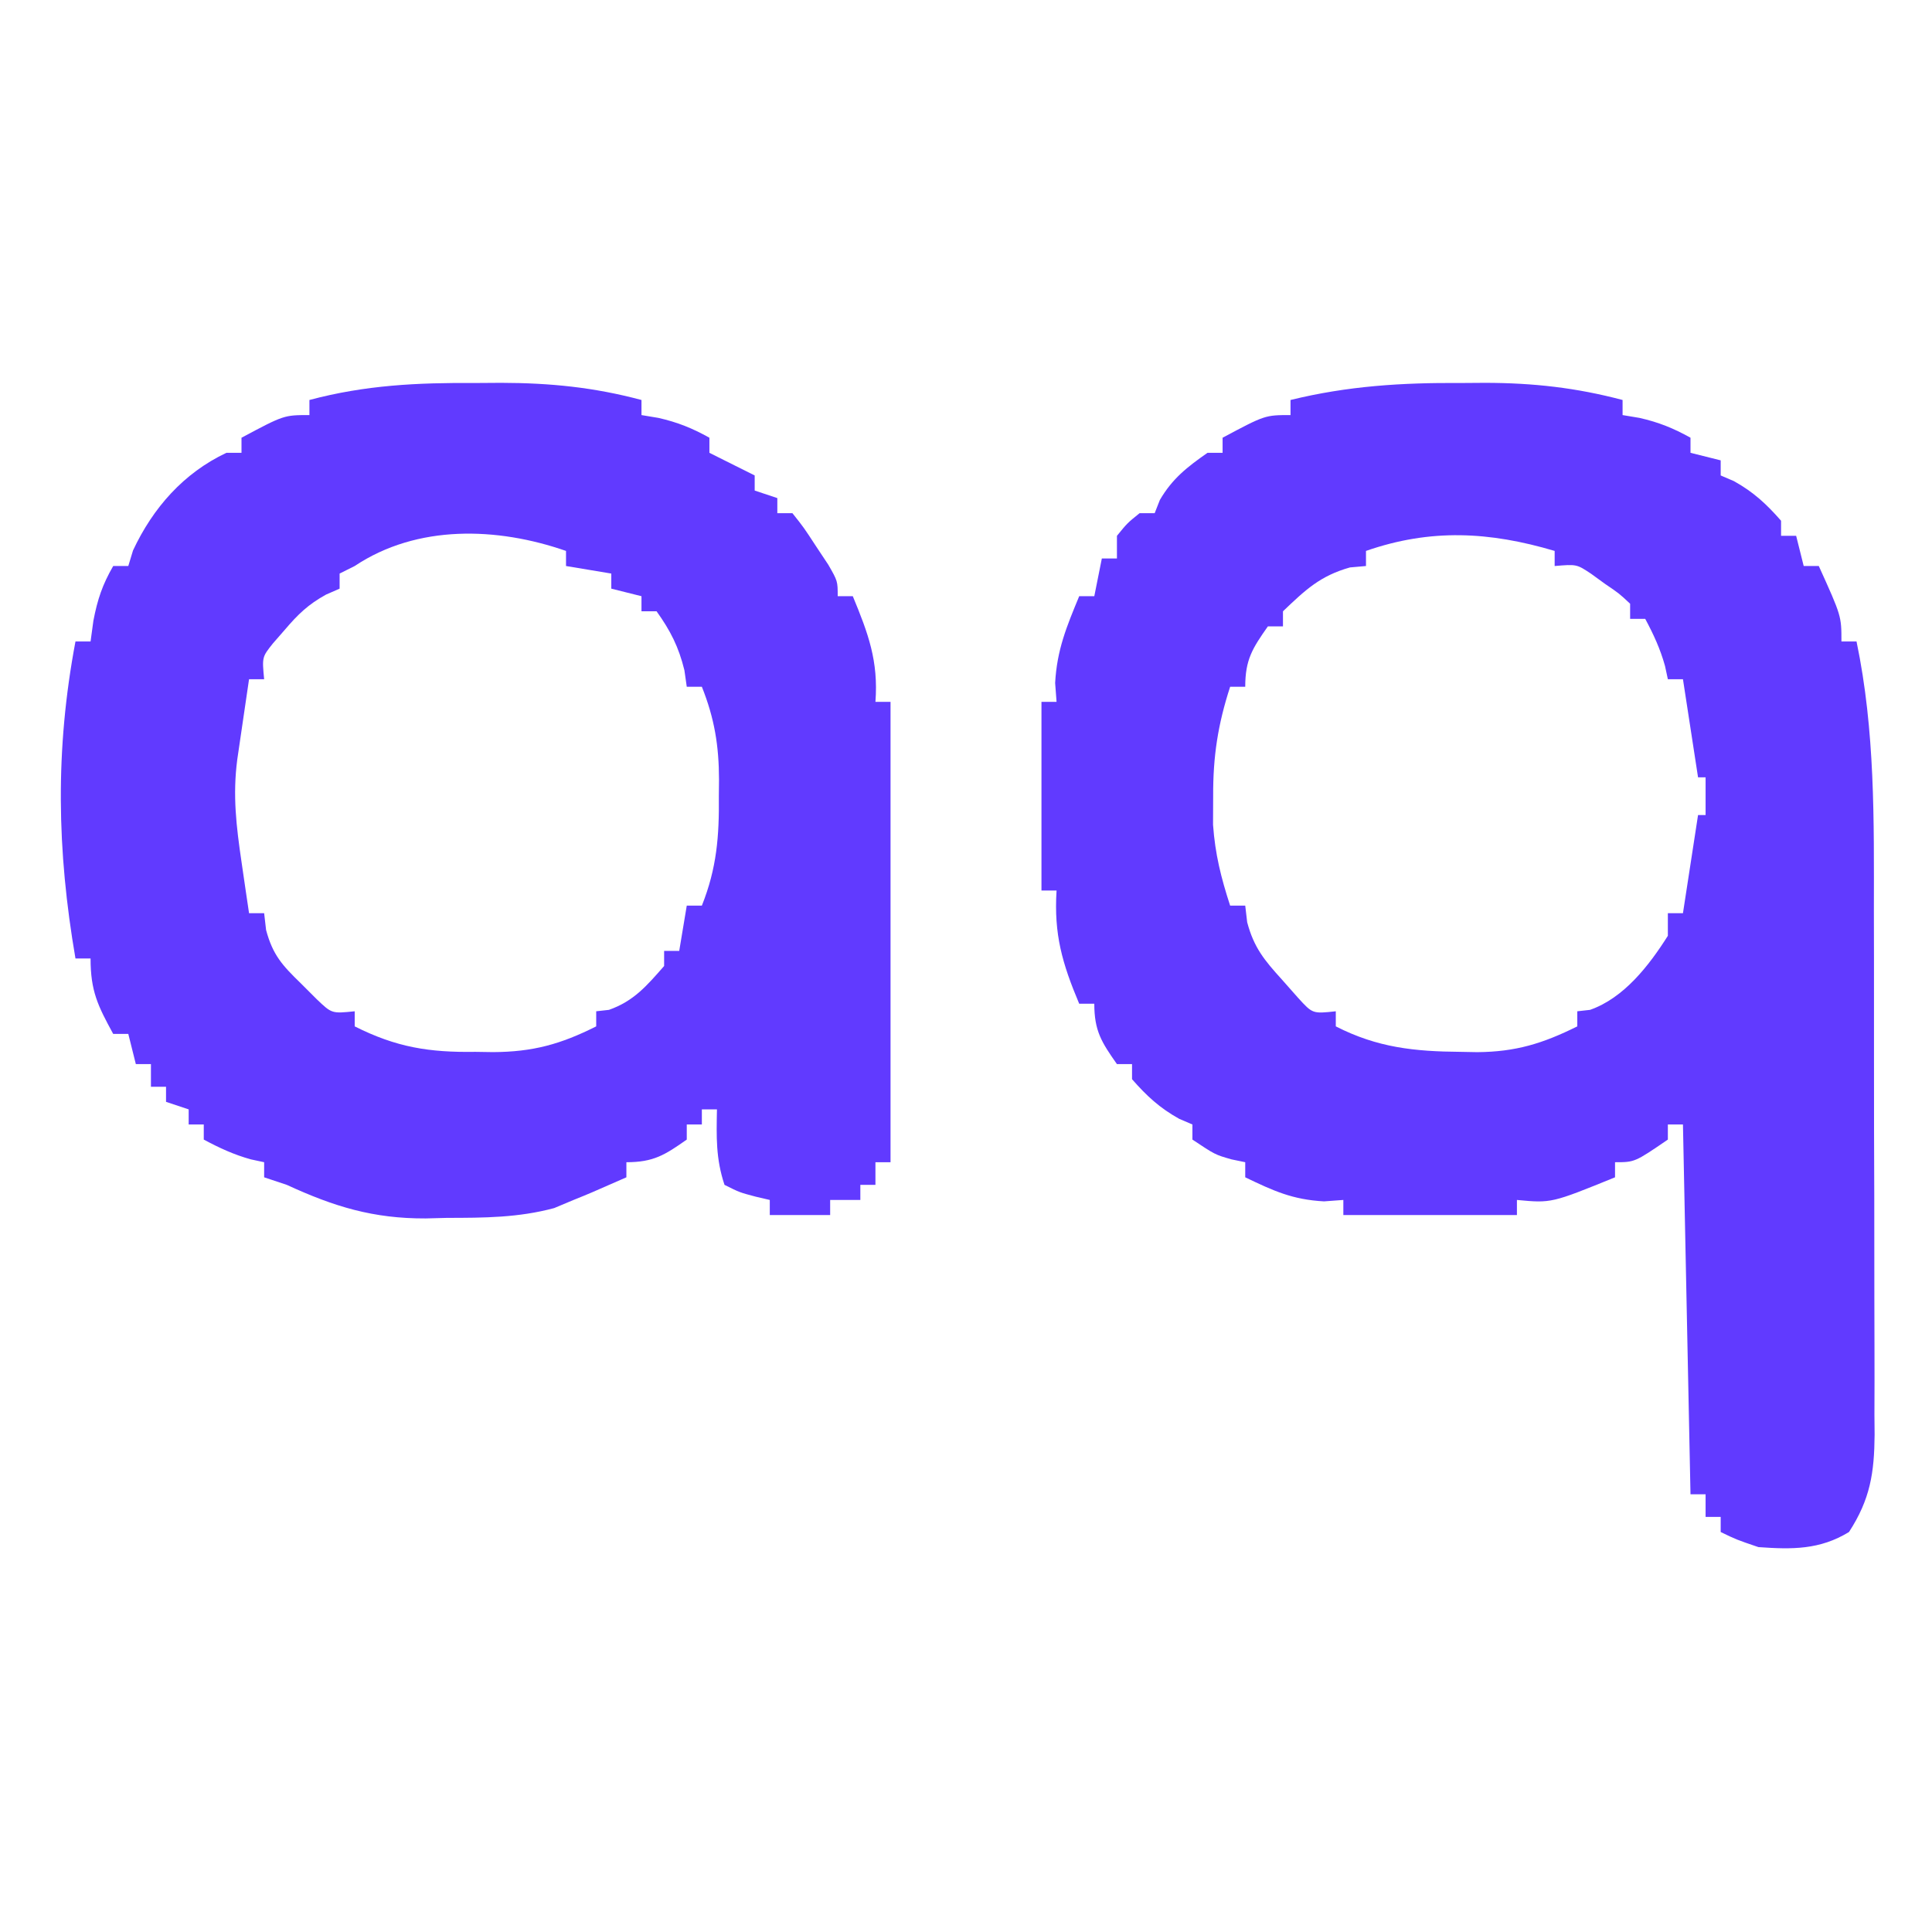
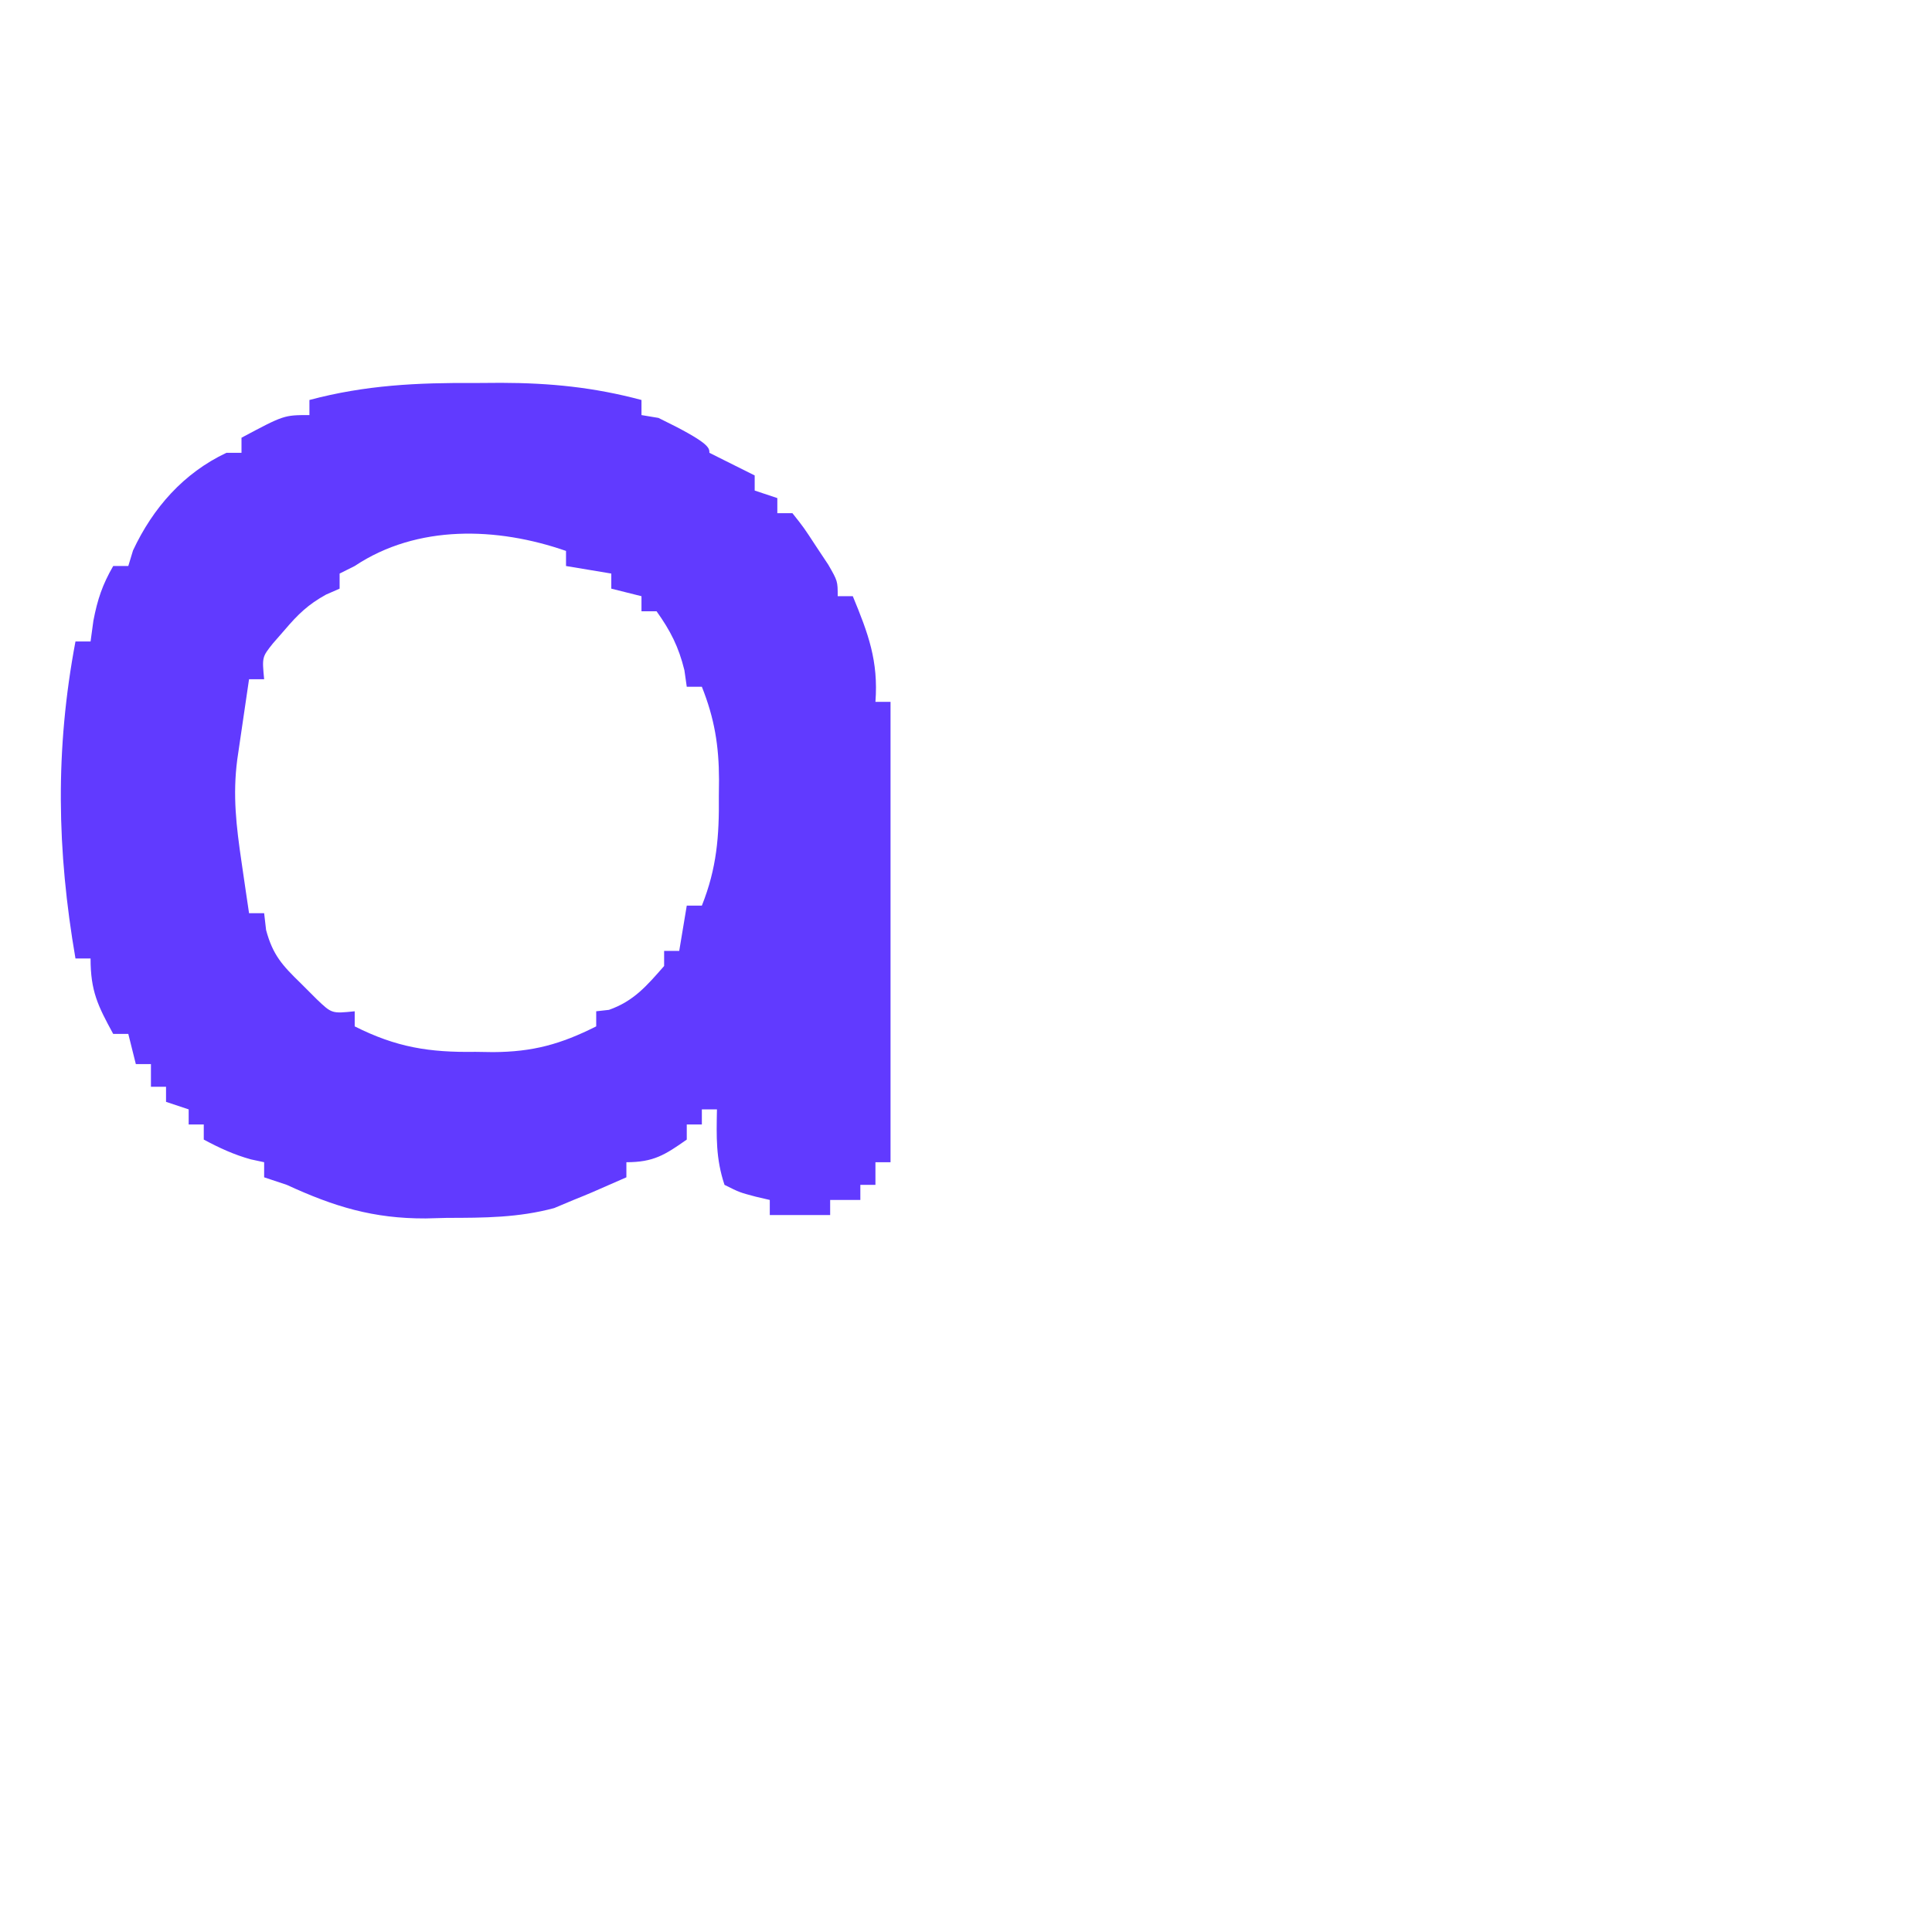
<svg xmlns="http://www.w3.org/2000/svg" version="1.1" width="256" height="256">
-   <path d="M0 0 C1.608 -0.012 1.608 -0.012 3.248 -0.023 C9.624 -0.008 15.271 0.62 21.438 2.25 C21.438 2.91 21.438 3.57 21.438 4.25 C22.18 4.374 22.922 4.497 23.688 4.625 C26.239 5.205 28.164 5.987 30.438 7.25 C30.438 7.91 30.438 8.57 30.438 9.25 C31.758 9.58 33.078 9.91 34.438 10.25 C34.438 10.91 34.438 11.57 34.438 12.25 C35.015 12.498 35.593 12.745 36.188 13 C38.767 14.433 40.499 16.034 42.438 18.25 C42.438 18.91 42.438 19.57 42.438 20.25 C43.097 20.25 43.758 20.25 44.438 20.25 C44.932 22.23 44.932 22.23 45.438 24.25 C46.097 24.25 46.758 24.25 47.438 24.25 C50.438 30.875 50.438 30.875 50.438 34.25 C51.097 34.25 51.758 34.25 52.438 34.25 C54.913 46.11 54.747 57.905 54.738 69.965 C54.742 72.151 54.747 74.338 54.751 76.525 C54.759 81.083 54.758 85.641 54.753 90.198 C54.747 96.035 54.764 101.871 54.788 107.707 C54.802 112.212 54.803 116.716 54.8 121.221 C54.801 123.373 54.806 125.526 54.816 127.679 C54.828 130.682 54.821 133.684 54.81 136.687 C54.817 137.571 54.825 138.455 54.833 139.365 C54.79 144.395 54.262 147.905 51.438 152.25 C47.564 154.617 43.896 154.568 39.438 154.25 C36.5 153.25 36.5 153.25 34.438 152.25 C34.438 151.59 34.438 150.93 34.438 150.25 C33.778 150.25 33.117 150.25 32.438 150.25 C32.438 149.26 32.438 148.27 32.438 147.25 C31.777 147.25 31.117 147.25 30.438 147.25 C30.108 131.08 29.777 114.91 29.438 98.25 C28.777 98.25 28.117 98.25 27.438 98.25 C27.438 98.91 27.438 99.57 27.438 100.25 C23.053 103.25 23.053 103.25 20.438 103.25 C20.438 103.91 20.438 104.57 20.438 105.25 C12.009 108.679 12.009 108.679 7.438 108.25 C7.438 108.91 7.438 109.57 7.438 110.25 C-0.152 110.25 -7.742 110.25 -15.562 110.25 C-15.562 109.59 -15.562 108.93 -15.562 108.25 C-16.408 108.312 -17.254 108.374 -18.125 108.438 C-22.299 108.21 -24.817 107.048 -28.562 105.25 C-28.562 104.59 -28.562 103.93 -28.562 103.25 C-29.46 103.064 -29.46 103.064 -30.375 102.875 C-32.562 102.25 -32.562 102.25 -35.562 100.25 C-35.562 99.59 -35.562 98.93 -35.562 98.25 C-36.429 97.879 -36.429 97.879 -37.312 97.5 C-39.892 96.067 -41.624 94.466 -43.562 92.25 C-43.562 91.59 -43.562 90.93 -43.562 90.25 C-44.222 90.25 -44.883 90.25 -45.562 90.25 C-47.604 87.345 -48.562 85.849 -48.562 82.25 C-49.222 82.25 -49.883 82.25 -50.562 82.25 C-52.819 76.89 -53.925 73.052 -53.562 67.25 C-54.222 67.25 -54.883 67.25 -55.562 67.25 C-55.562 59 -55.562 50.75 -55.562 42.25 C-54.903 42.25 -54.242 42.25 -53.562 42.25 C-53.655 41.013 -53.655 41.013 -53.75 39.75 C-53.515 35.368 -52.236 32.295 -50.562 28.25 C-49.903 28.25 -49.242 28.25 -48.562 28.25 C-48.233 26.6 -47.903 24.95 -47.562 23.25 C-46.903 23.25 -46.242 23.25 -45.562 23.25 C-45.562 22.26 -45.562 21.27 -45.562 20.25 C-44.188 18.562 -44.188 18.562 -42.562 17.25 C-41.903 17.25 -41.242 17.25 -40.562 17.25 C-40.336 16.672 -40.109 16.095 -39.875 15.5 C-38.214 12.653 -36.247 11.129 -33.562 9.25 C-32.903 9.25 -32.242 9.25 -31.562 9.25 C-31.562 8.59 -31.562 7.93 -31.562 7.25 C-25.938 4.25 -25.938 4.25 -22.562 4.25 C-22.562 3.59 -22.562 2.93 -22.562 2.25 C-14.984 0.389 -7.786 -0.056 0 0 Z M-12.562 22.25 C-12.562 22.91 -12.562 23.57 -12.562 24.25 C-13.264 24.312 -13.965 24.374 -14.688 24.438 C-18.652 25.558 -20.585 27.411 -23.562 30.25 C-23.562 30.91 -23.562 31.57 -23.562 32.25 C-24.223 32.25 -24.883 32.25 -25.562 32.25 C-27.604 35.155 -28.562 36.651 -28.562 40.25 C-29.223 40.25 -29.883 40.25 -30.562 40.25 C-32.182 45.238 -32.834 49.45 -32.812 54.75 C-32.818 55.998 -32.823 57.246 -32.828 58.531 C-32.548 62.447 -31.769 65.535 -30.562 69.25 C-29.902 69.25 -29.242 69.25 -28.562 69.25 C-28.477 69.976 -28.392 70.701 -28.305 71.449 C-27.409 74.828 -26.023 76.483 -23.688 79.062 C-22.989 79.853 -22.29 80.643 -21.57 81.457 C-19.638 83.583 -19.638 83.583 -16.562 83.25 C-16.562 83.91 -16.562 84.57 -16.562 85.25 C-11.027 88.077 -6.118 88.577 0 88.625 C1.08 88.645 1.08 88.645 2.181 88.666 C7.29 88.624 10.863 87.522 15.438 85.25 C15.438 84.59 15.438 83.93 15.438 83.25 C15.994 83.188 16.551 83.126 17.125 83.062 C21.622 81.483 24.929 77.21 27.438 73.25 C27.438 72.26 27.438 71.27 27.438 70.25 C28.098 70.25 28.758 70.25 29.438 70.25 C30.098 65.96 30.758 61.67 31.438 57.25 C31.767 57.25 32.097 57.25 32.438 57.25 C32.438 55.6 32.438 53.95 32.438 52.25 C32.108 52.25 31.777 52.25 31.438 52.25 C30.448 45.815 30.448 45.815 29.438 39.25 C28.777 39.25 28.117 39.25 27.438 39.25 C27.314 38.672 27.19 38.095 27.062 37.5 C26.431 35.227 25.549 33.325 24.438 31.25 C23.777 31.25 23.117 31.25 22.438 31.25 C22.438 30.59 22.438 29.93 22.438 29.25 C20.987 27.888 20.987 27.888 19.125 26.625 C18.203 25.956 18.203 25.956 17.262 25.273 C15.35 24.005 15.35 24.005 12.438 24.25 C12.438 23.59 12.438 22.93 12.438 22.25 C3.794 19.689 -3.983 19.266 -12.562 22.25 Z " fill="#613AFF" transform="translate(193.562,50.75)" />
-   <path d="M0 0 C1.124 -0.008 2.248 -0.015 3.406 -0.023 C9.921 -0.008 15.703 0.569 22 2.25 C22 2.91 22 3.57 22 4.25 C22.742 4.374 23.485 4.497 24.25 4.625 C26.801 5.205 28.727 5.987 31 7.25 C31 7.91 31 8.57 31 9.25 C31.619 9.559 32.237 9.869 32.875 10.188 C34.25 10.875 35.625 11.562 37 12.25 C37 12.91 37 13.57 37 14.25 C37.99 14.58 38.98 14.91 40 15.25 C40 15.91 40 16.57 40 17.25 C40.66 17.25 41.32 17.25 42 17.25 C43.508 19.148 43.508 19.148 45.125 21.625 C45.664 22.437 46.203 23.249 46.758 24.086 C48 26.25 48 26.25 48 28.25 C48.66 28.25 49.32 28.25 50 28.25 C52.04 33.18 53.407 36.83 53 42.25 C53.66 42.25 54.32 42.25 55 42.25 C55 62.38 55 82.51 55 103.25 C54.34 103.25 53.68 103.25 53 103.25 C53 104.24 53 105.23 53 106.25 C52.34 106.25 51.68 106.25 51 106.25 C51 106.91 51 107.57 51 108.25 C49.68 108.25 48.36 108.25 47 108.25 C47 108.91 47 109.57 47 110.25 C44.36 110.25 41.72 110.25 39 110.25 C39 109.59 39 108.93 39 108.25 C38.381 108.106 37.763 107.961 37.125 107.812 C35 107.25 35 107.25 33 106.25 C31.842 102.777 31.931 99.889 32 96.25 C31.34 96.25 30.68 96.25 30 96.25 C30 96.91 30 97.57 30 98.25 C29.34 98.25 28.68 98.25 28 98.25 C28 98.91 28 99.57 28 100.25 C25.095 102.292 23.599 103.25 20 103.25 C20 103.91 20 104.57 20 105.25 C15.117 107.398 15.117 107.398 13 108.25 C12.152 108.606 11.304 108.962 10.43 109.328 C5.676 110.606 1.152 110.618 -3.75 110.625 C-4.688 110.649 -5.627 110.674 -6.594 110.699 C-13.551 110.728 -18.723 109.139 -25 106.25 C-26.485 105.755 -26.485 105.755 -28 105.25 C-28 104.59 -28 103.93 -28 103.25 C-28.866 103.064 -28.866 103.064 -29.75 102.875 C-32.023 102.244 -33.925 101.361 -36 100.25 C-36 99.59 -36 98.93 -36 98.25 C-36.66 98.25 -37.32 98.25 -38 98.25 C-38 97.59 -38 96.93 -38 96.25 C-39.485 95.755 -39.485 95.755 -41 95.25 C-41 94.59 -41 93.93 -41 93.25 C-41.66 93.25 -42.32 93.25 -43 93.25 C-43 92.26 -43 91.27 -43 90.25 C-43.66 90.25 -44.32 90.25 -45 90.25 C-45.33 88.93 -45.66 87.61 -46 86.25 C-46.66 86.25 -47.32 86.25 -48 86.25 C-50.034 82.52 -51 80.581 -51 76.25 C-51.66 76.25 -52.32 76.25 -53 76.25 C-55.467 61.952 -55.704 48.566 -53 34.25 C-52.34 34.25 -51.68 34.25 -51 34.25 C-50.876 33.343 -50.752 32.435 -50.625 31.5 C-50.079 28.66 -49.427 26.724 -48 24.25 C-47.34 24.25 -46.68 24.25 -46 24.25 C-45.794 23.569 -45.587 22.889 -45.375 22.188 C-42.738 16.554 -38.681 11.932 -33 9.25 C-32.34 9.25 -31.68 9.25 -31 9.25 C-31 8.59 -31 7.93 -31 7.25 C-25.375 4.25 -25.375 4.25 -22 4.25 C-22 3.59 -22 2.93 -22 2.25 C-14.575 0.268 -7.665 -0.053 0 0 Z M-16 24.25 C-16.99 24.745 -16.99 24.745 -18 25.25 C-18 25.91 -18 26.57 -18 27.25 C-18.593 27.509 -19.186 27.768 -19.797 28.035 C-22.159 29.337 -23.509 30.643 -25.25 32.688 C-25.771 33.284 -26.292 33.881 -26.828 34.496 C-28.278 36.314 -28.278 36.314 -28 39.25 C-28.66 39.25 -29.32 39.25 -30 39.25 C-30.336 41.52 -30.669 43.791 -31 46.062 C-31.278 47.959 -31.278 47.959 -31.562 49.895 C-32.181 54.64 -31.693 58.717 -31 63.438 C-30.814 64.71 -30.629 65.982 -30.438 67.293 C-30.293 68.269 -30.149 69.245 -30 70.25 C-29.34 70.25 -28.68 70.25 -28 70.25 C-27.872 71.354 -27.872 71.354 -27.742 72.48 C-26.85 75.811 -25.58 77.175 -23.125 79.562 C-22.426 80.26 -21.728 80.957 -21.008 81.676 C-19.032 83.559 -19.032 83.559 -16 83.25 C-16 83.91 -16 84.57 -16 85.25 C-10.477 88.026 -6.145 88.718 0 88.625 C0.768 88.637 1.537 88.648 2.328 88.66 C7.605 88.633 11.285 87.62 16 85.25 C16 84.59 16 83.93 16 83.25 C16.557 83.188 17.114 83.126 17.688 83.062 C20.991 81.902 22.719 79.848 25 77.25 C25 76.59 25 75.93 25 75.25 C25.66 75.25 26.32 75.25 27 75.25 C27.33 73.27 27.66 71.29 28 69.25 C28.66 69.25 29.32 69.25 30 69.25 C31.987 64.266 32.306 60.024 32.25 54.75 C32.258 54.017 32.265 53.283 32.273 52.527 C32.257 48.053 31.68 44.464 30 40.25 C29.34 40.25 28.68 40.25 28 40.25 C27.845 39.167 27.845 39.167 27.688 38.062 C26.932 34.972 25.845 32.833 24 30.25 C23.34 30.25 22.68 30.25 22 30.25 C22 29.59 22 28.93 22 28.25 C20.68 27.92 19.36 27.59 18 27.25 C18 26.59 18 25.93 18 25.25 C16.02 24.92 14.04 24.59 12 24.25 C12 23.59 12 22.93 12 22.25 C2.884 19.079 -7.713 18.726 -16 24.25 Z " fill="#613AFF" transform="translate(63,50.75)" />
+   <path d="M0 0 C1.124 -0.008 2.248 -0.015 3.406 -0.023 C9.921 -0.008 15.703 0.569 22 2.25 C22 2.91 22 3.57 22 4.25 C22.742 4.374 23.485 4.497 24.25 4.625 C31 7.91 31 8.57 31 9.25 C31.619 9.559 32.237 9.869 32.875 10.188 C34.25 10.875 35.625 11.562 37 12.25 C37 12.91 37 13.57 37 14.25 C37.99 14.58 38.98 14.91 40 15.25 C40 15.91 40 16.57 40 17.25 C40.66 17.25 41.32 17.25 42 17.25 C43.508 19.148 43.508 19.148 45.125 21.625 C45.664 22.437 46.203 23.249 46.758 24.086 C48 26.25 48 26.25 48 28.25 C48.66 28.25 49.32 28.25 50 28.25 C52.04 33.18 53.407 36.83 53 42.25 C53.66 42.25 54.32 42.25 55 42.25 C55 62.38 55 82.51 55 103.25 C54.34 103.25 53.68 103.25 53 103.25 C53 104.24 53 105.23 53 106.25 C52.34 106.25 51.68 106.25 51 106.25 C51 106.91 51 107.57 51 108.25 C49.68 108.25 48.36 108.25 47 108.25 C47 108.91 47 109.57 47 110.25 C44.36 110.25 41.72 110.25 39 110.25 C39 109.59 39 108.93 39 108.25 C38.381 108.106 37.763 107.961 37.125 107.812 C35 107.25 35 107.25 33 106.25 C31.842 102.777 31.931 99.889 32 96.25 C31.34 96.25 30.68 96.25 30 96.25 C30 96.91 30 97.57 30 98.25 C29.34 98.25 28.68 98.25 28 98.25 C28 98.91 28 99.57 28 100.25 C25.095 102.292 23.599 103.25 20 103.25 C20 103.91 20 104.57 20 105.25 C15.117 107.398 15.117 107.398 13 108.25 C12.152 108.606 11.304 108.962 10.43 109.328 C5.676 110.606 1.152 110.618 -3.75 110.625 C-4.688 110.649 -5.627 110.674 -6.594 110.699 C-13.551 110.728 -18.723 109.139 -25 106.25 C-26.485 105.755 -26.485 105.755 -28 105.25 C-28 104.59 -28 103.93 -28 103.25 C-28.866 103.064 -28.866 103.064 -29.75 102.875 C-32.023 102.244 -33.925 101.361 -36 100.25 C-36 99.59 -36 98.93 -36 98.25 C-36.66 98.25 -37.32 98.25 -38 98.25 C-38 97.59 -38 96.93 -38 96.25 C-39.485 95.755 -39.485 95.755 -41 95.25 C-41 94.59 -41 93.93 -41 93.25 C-41.66 93.25 -42.32 93.25 -43 93.25 C-43 92.26 -43 91.27 -43 90.25 C-43.66 90.25 -44.32 90.25 -45 90.25 C-45.33 88.93 -45.66 87.61 -46 86.25 C-46.66 86.25 -47.32 86.25 -48 86.25 C-50.034 82.52 -51 80.581 -51 76.25 C-51.66 76.25 -52.32 76.25 -53 76.25 C-55.467 61.952 -55.704 48.566 -53 34.25 C-52.34 34.25 -51.68 34.25 -51 34.25 C-50.876 33.343 -50.752 32.435 -50.625 31.5 C-50.079 28.66 -49.427 26.724 -48 24.25 C-47.34 24.25 -46.68 24.25 -46 24.25 C-45.794 23.569 -45.587 22.889 -45.375 22.188 C-42.738 16.554 -38.681 11.932 -33 9.25 C-32.34 9.25 -31.68 9.25 -31 9.25 C-31 8.59 -31 7.93 -31 7.25 C-25.375 4.25 -25.375 4.25 -22 4.25 C-22 3.59 -22 2.93 -22 2.25 C-14.575 0.268 -7.665 -0.053 0 0 Z M-16 24.25 C-16.99 24.745 -16.99 24.745 -18 25.25 C-18 25.91 -18 26.57 -18 27.25 C-18.593 27.509 -19.186 27.768 -19.797 28.035 C-22.159 29.337 -23.509 30.643 -25.25 32.688 C-25.771 33.284 -26.292 33.881 -26.828 34.496 C-28.278 36.314 -28.278 36.314 -28 39.25 C-28.66 39.25 -29.32 39.25 -30 39.25 C-30.336 41.52 -30.669 43.791 -31 46.062 C-31.278 47.959 -31.278 47.959 -31.562 49.895 C-32.181 54.64 -31.693 58.717 -31 63.438 C-30.814 64.71 -30.629 65.982 -30.438 67.293 C-30.293 68.269 -30.149 69.245 -30 70.25 C-29.34 70.25 -28.68 70.25 -28 70.25 C-27.872 71.354 -27.872 71.354 -27.742 72.48 C-26.85 75.811 -25.58 77.175 -23.125 79.562 C-22.426 80.26 -21.728 80.957 -21.008 81.676 C-19.032 83.559 -19.032 83.559 -16 83.25 C-16 83.91 -16 84.57 -16 85.25 C-10.477 88.026 -6.145 88.718 0 88.625 C0.768 88.637 1.537 88.648 2.328 88.66 C7.605 88.633 11.285 87.62 16 85.25 C16 84.59 16 83.93 16 83.25 C16.557 83.188 17.114 83.126 17.688 83.062 C20.991 81.902 22.719 79.848 25 77.25 C25 76.59 25 75.93 25 75.25 C25.66 75.25 26.32 75.25 27 75.25 C27.33 73.27 27.66 71.29 28 69.25 C28.66 69.25 29.32 69.25 30 69.25 C31.987 64.266 32.306 60.024 32.25 54.75 C32.258 54.017 32.265 53.283 32.273 52.527 C32.257 48.053 31.68 44.464 30 40.25 C29.34 40.25 28.68 40.25 28 40.25 C27.845 39.167 27.845 39.167 27.688 38.062 C26.932 34.972 25.845 32.833 24 30.25 C23.34 30.25 22.68 30.25 22 30.25 C22 29.59 22 28.93 22 28.25 C20.68 27.92 19.36 27.59 18 27.25 C18 26.59 18 25.93 18 25.25 C16.02 24.92 14.04 24.59 12 24.25 C12 23.59 12 22.93 12 22.25 C2.884 19.079 -7.713 18.726 -16 24.25 Z " fill="#613AFF" transform="translate(63,50.75)" />
</svg>